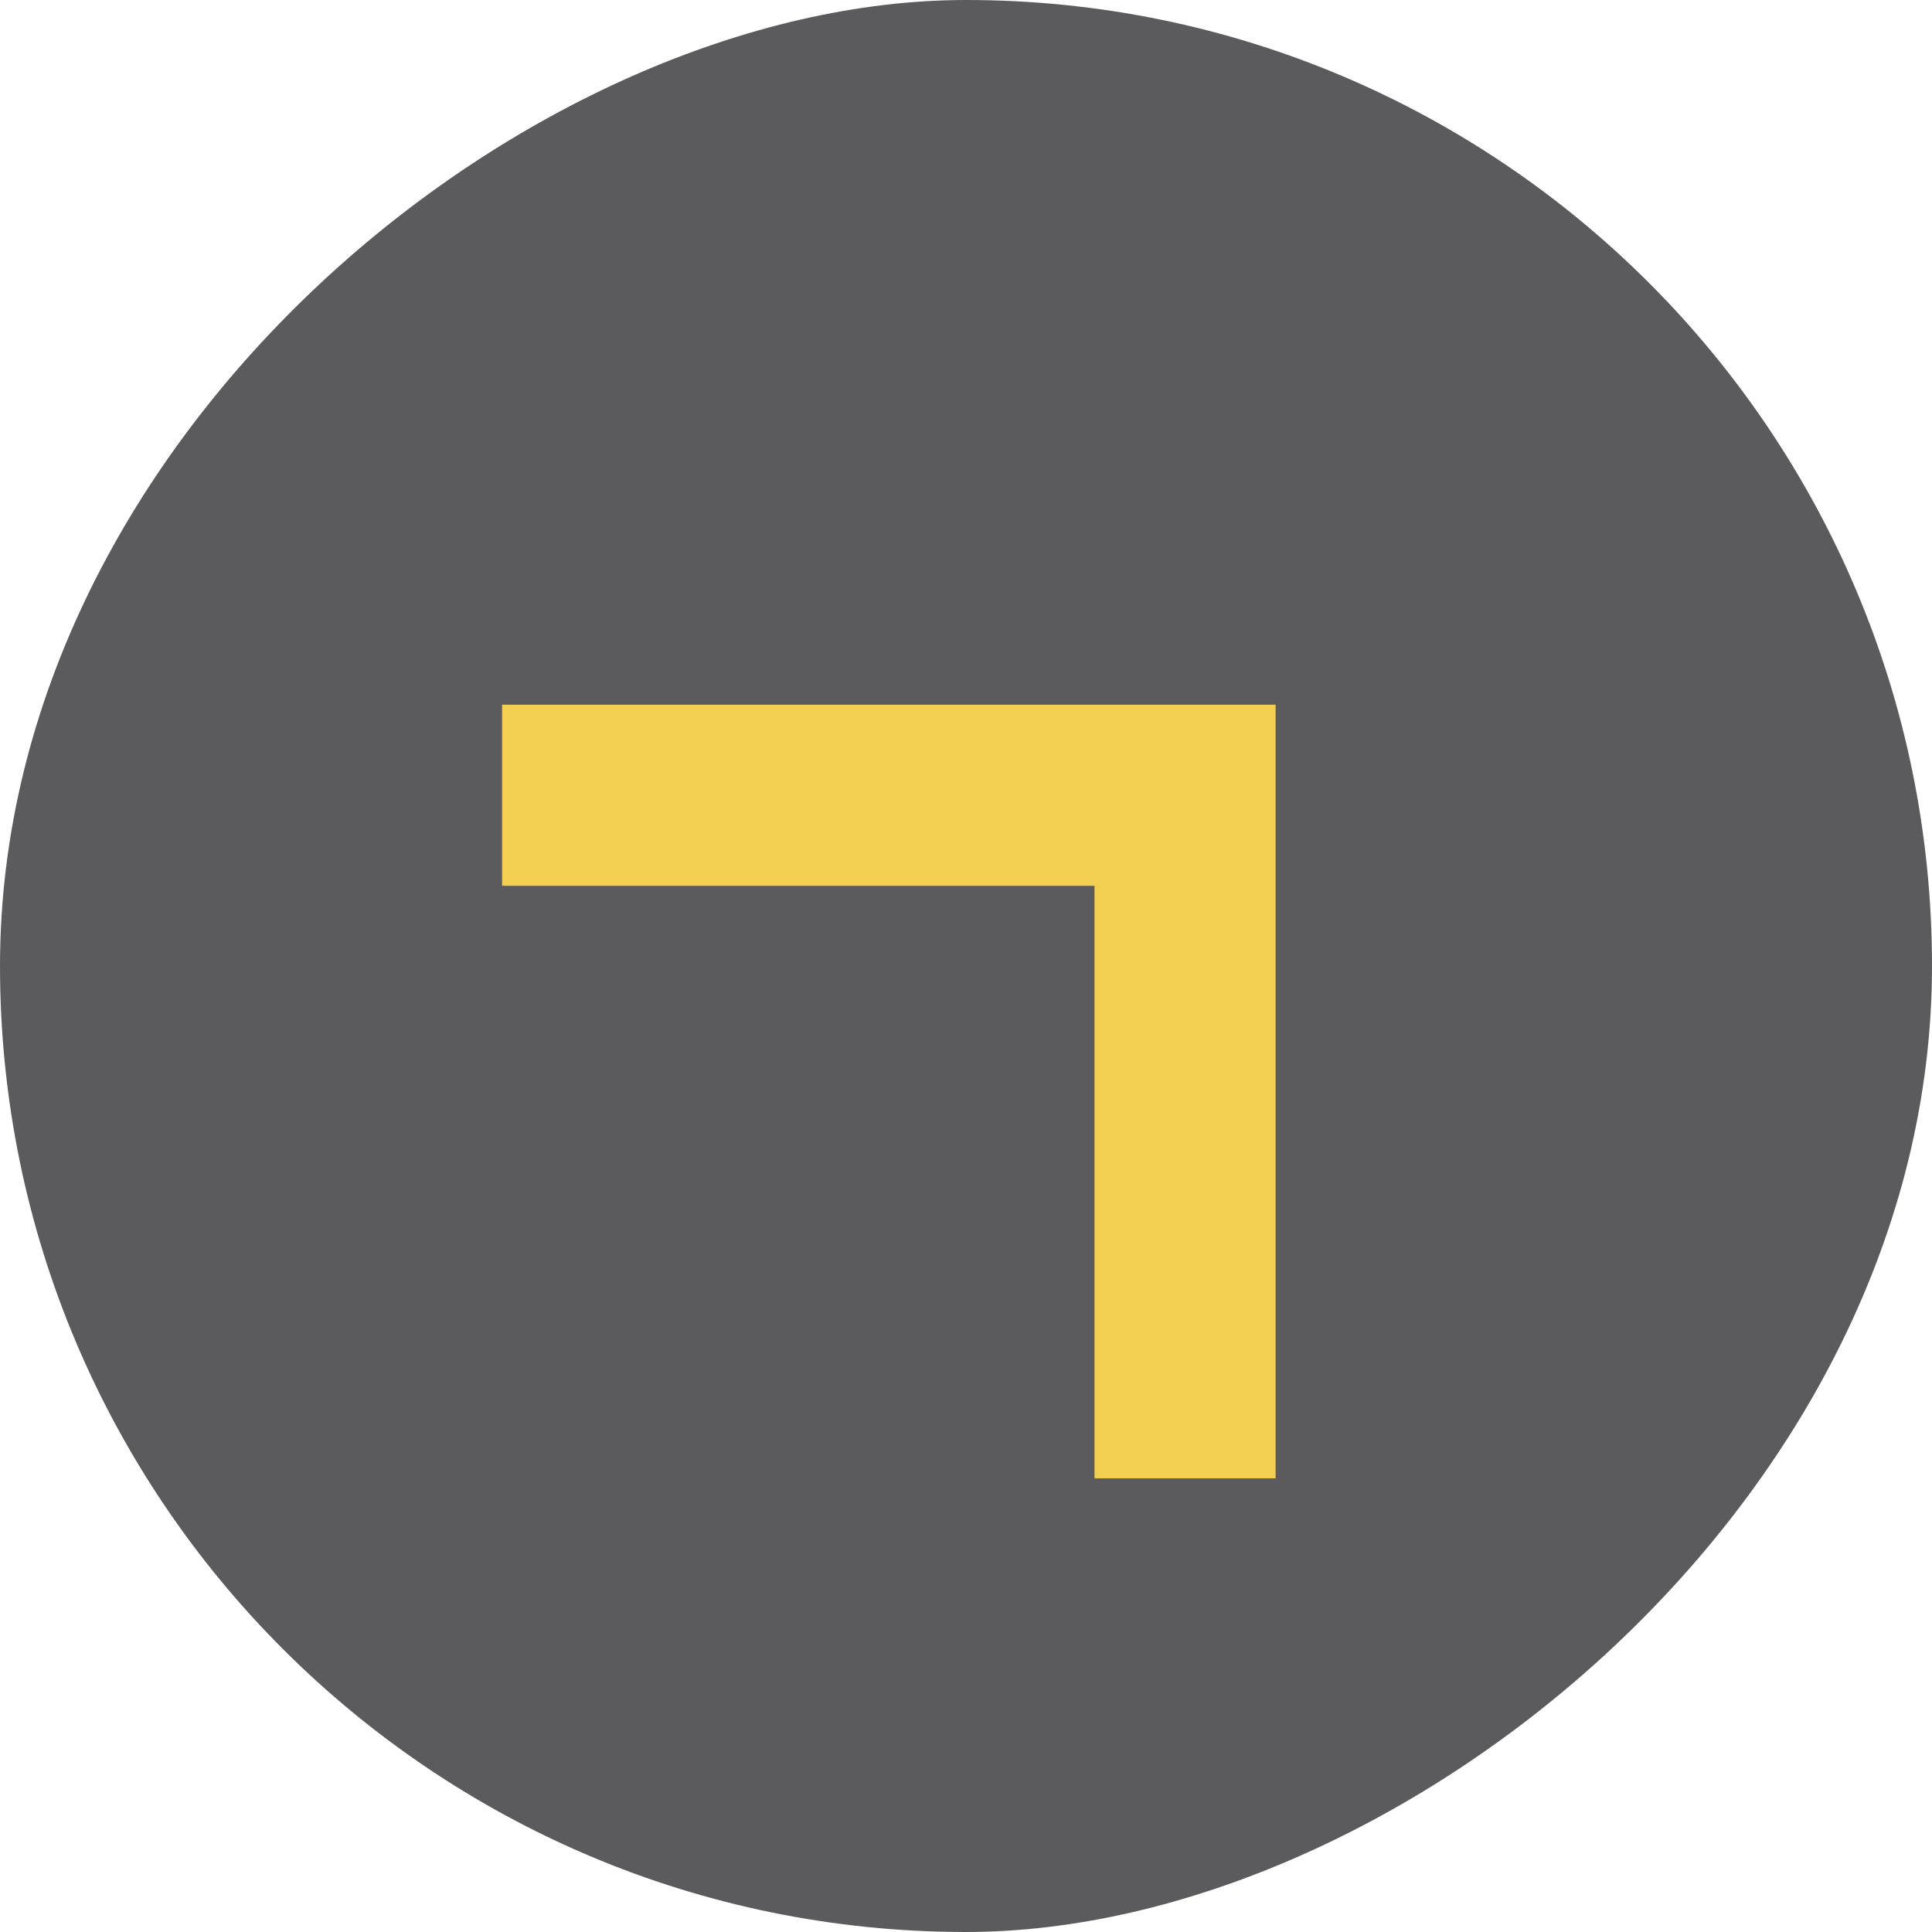
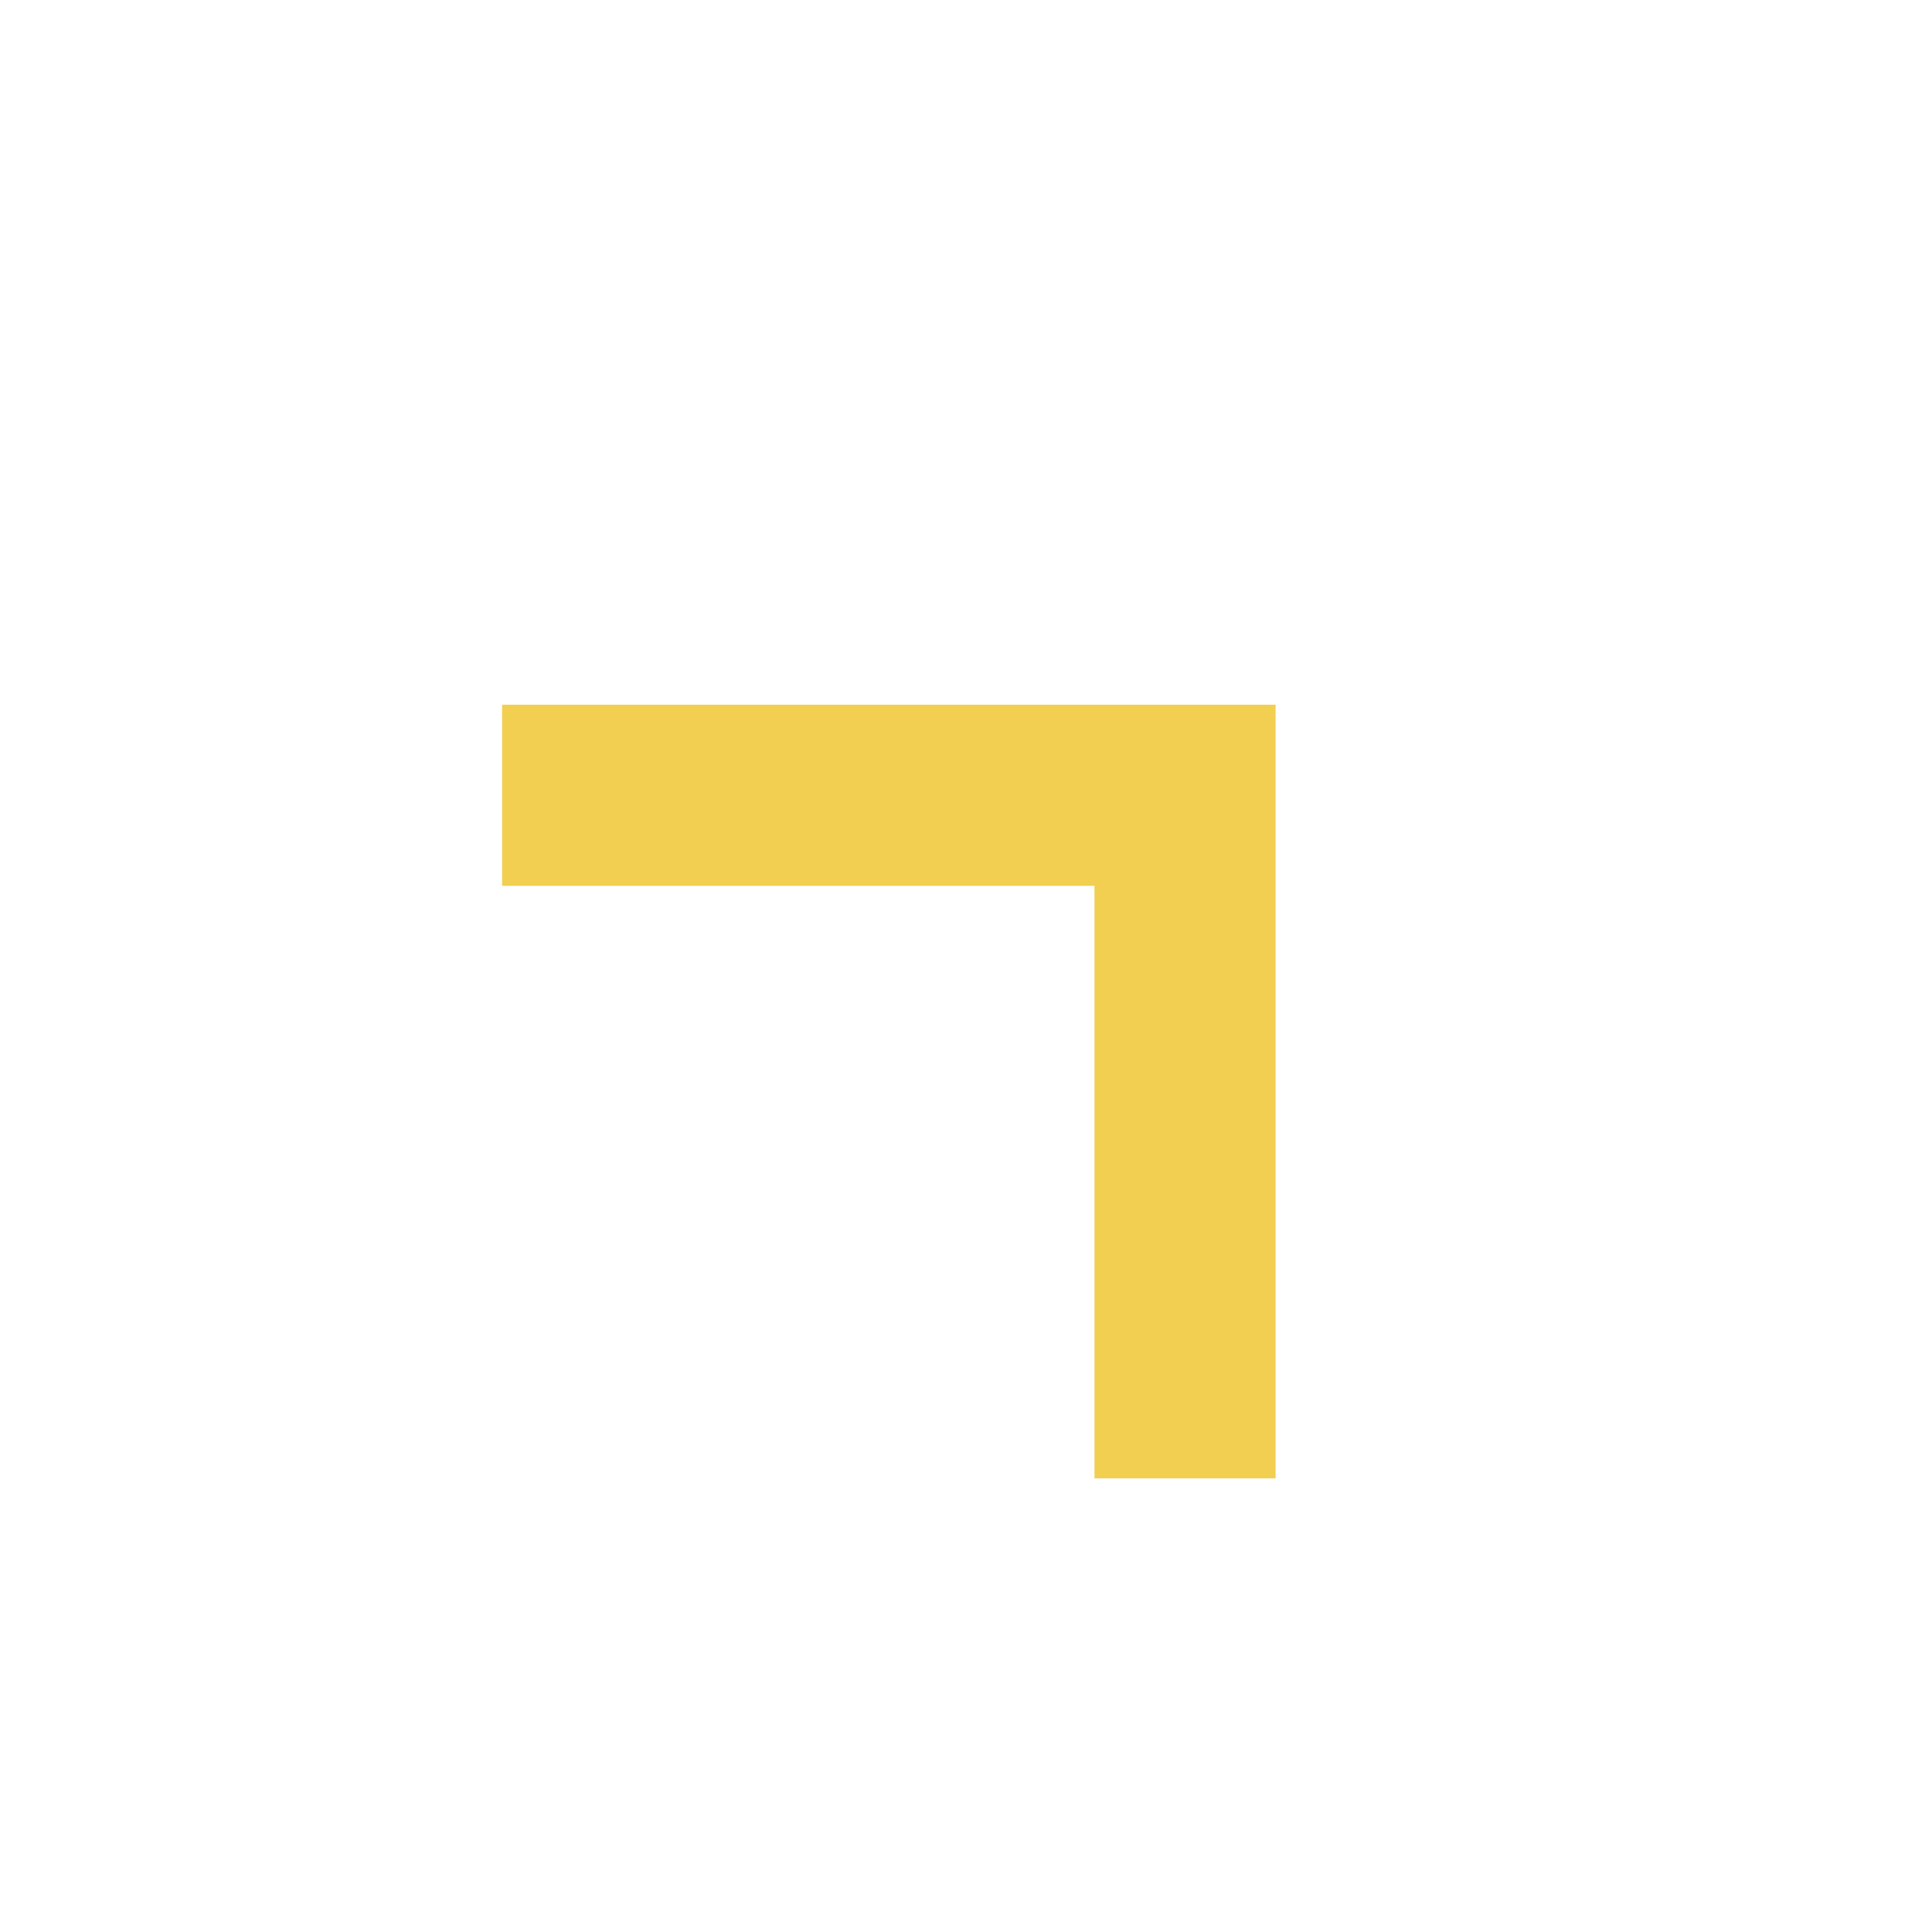
<svg xmlns="http://www.w3.org/2000/svg" width="16" height="16" viewBox="0 0 16 16" fill="none">
-   <rect y="16" width="16" height="16" rx="8" transform="rotate(-90 0 16)" fill="#5B5B5D" />
  <path d="M9.814 12.243L9.814 6.586L4.158 6.586" stroke="#F2CF50" stroke-width="1.5" />
</svg>